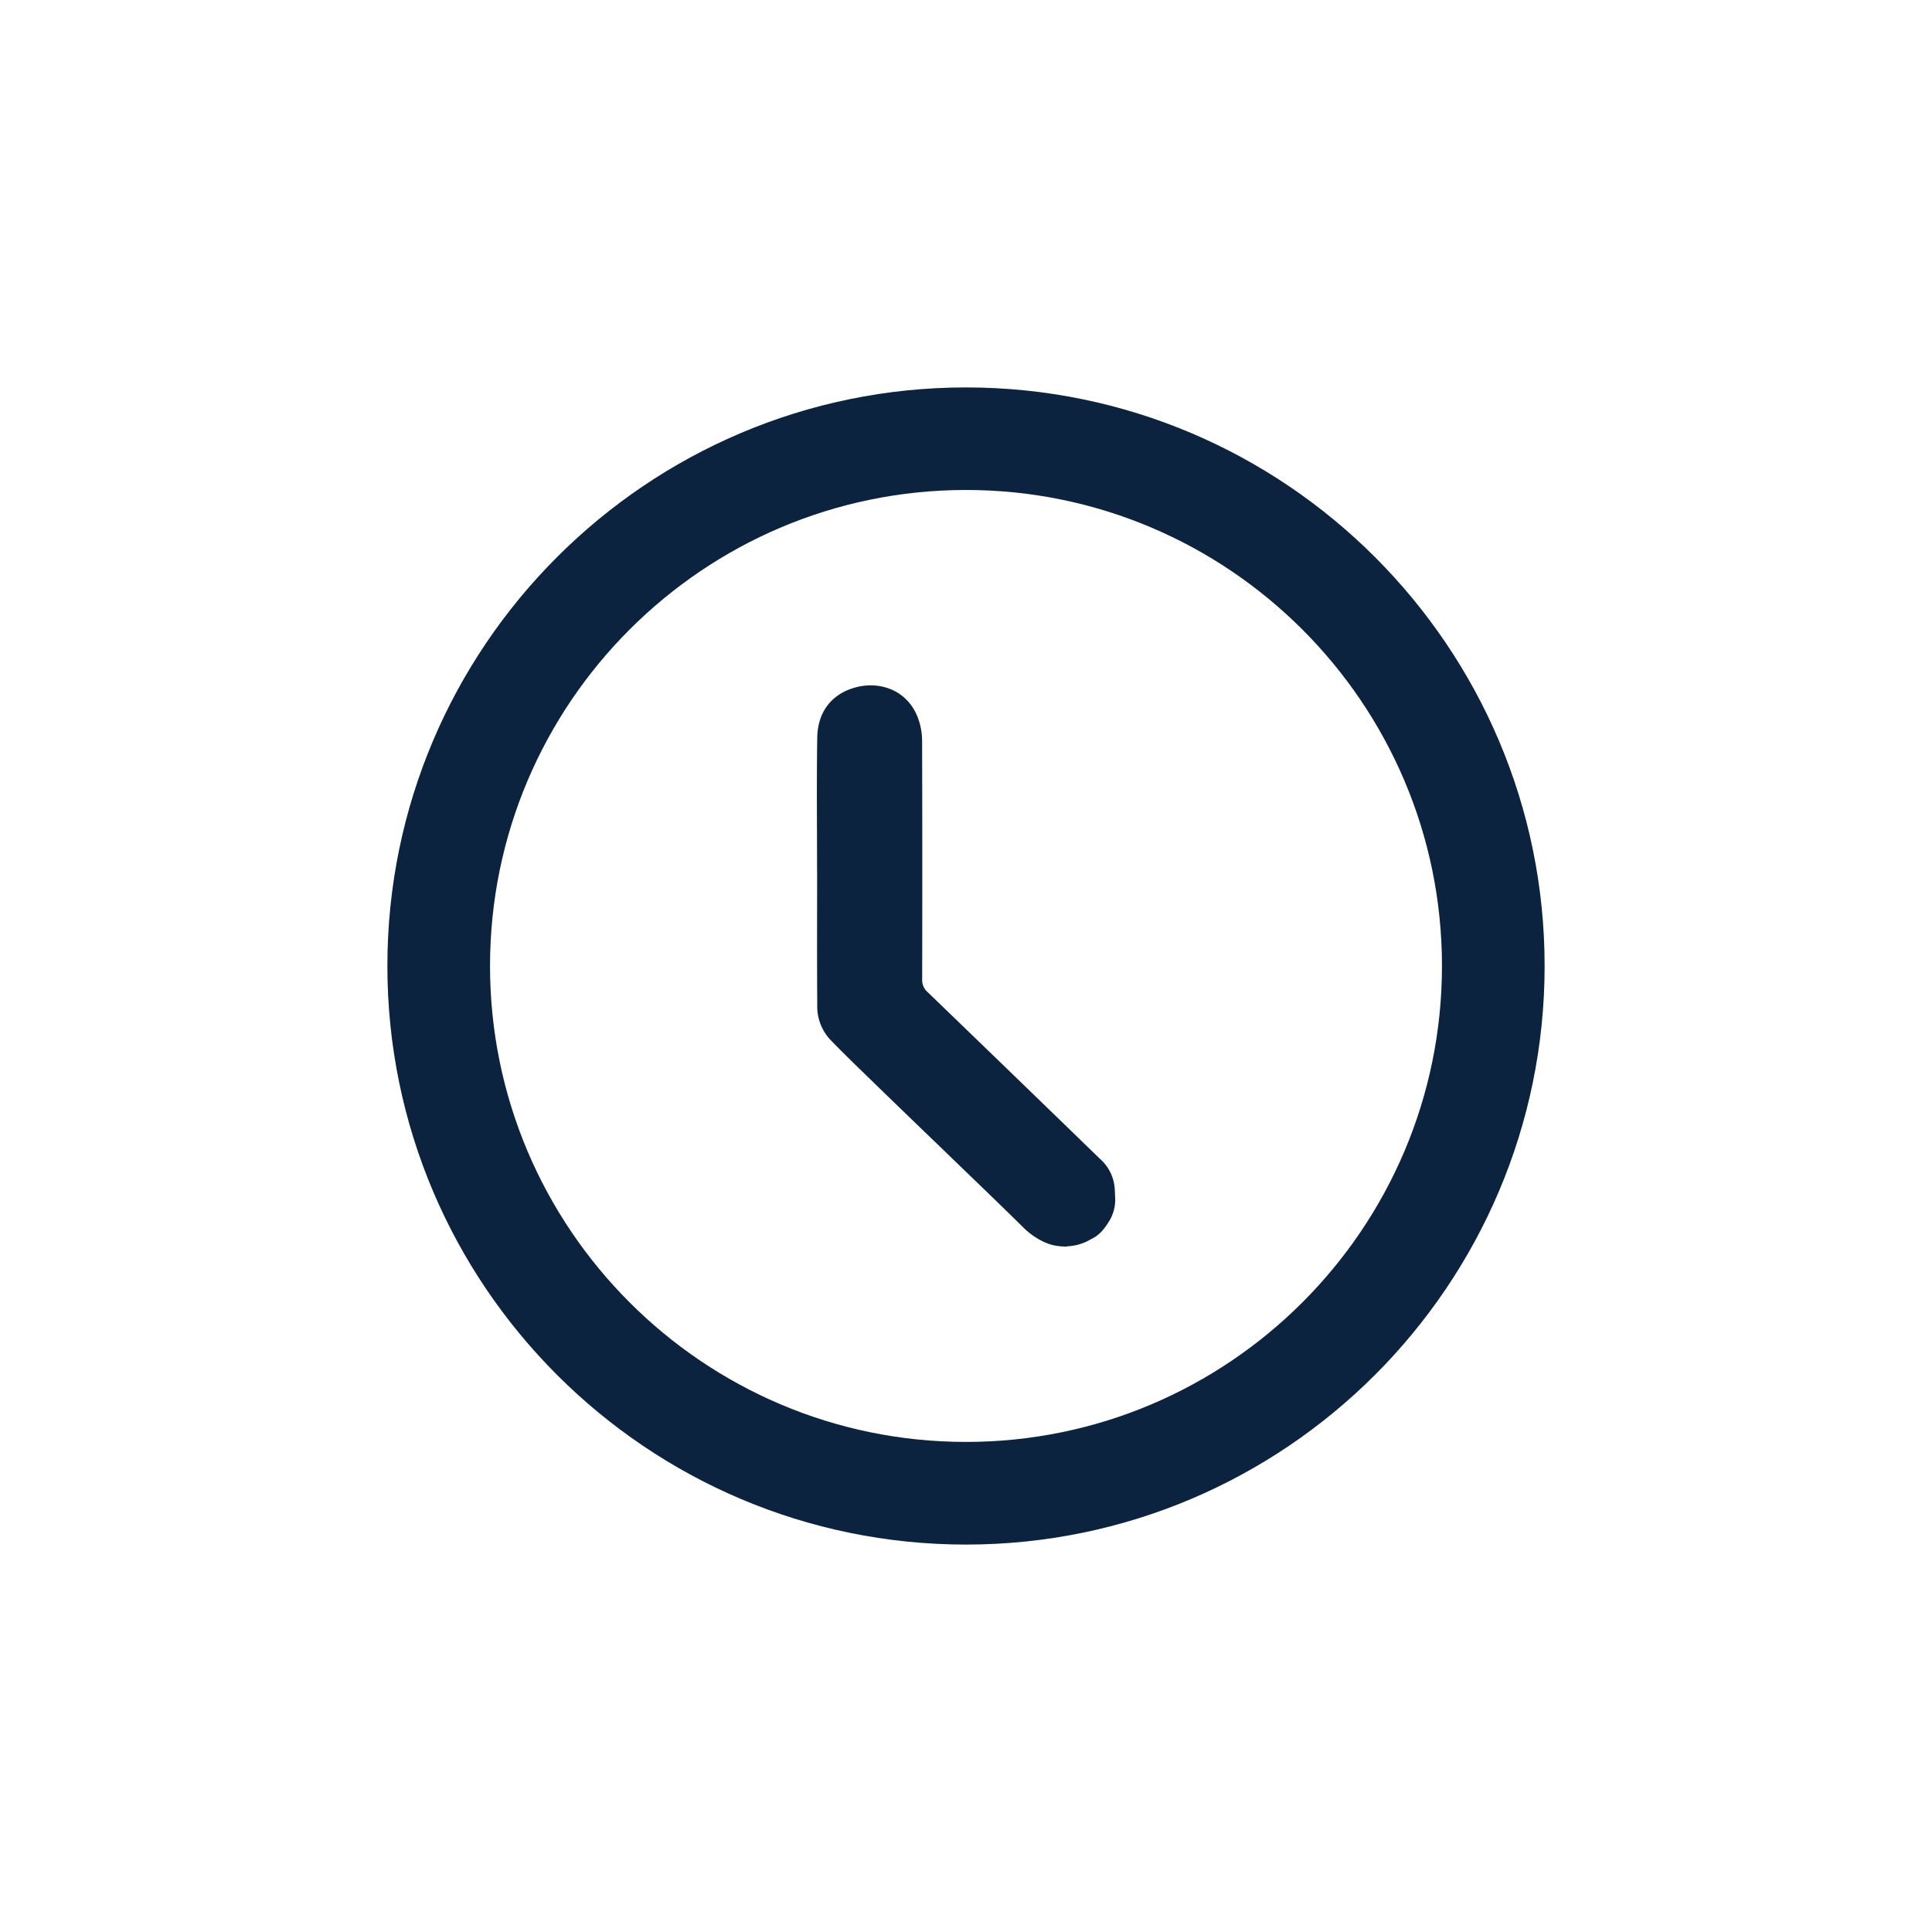
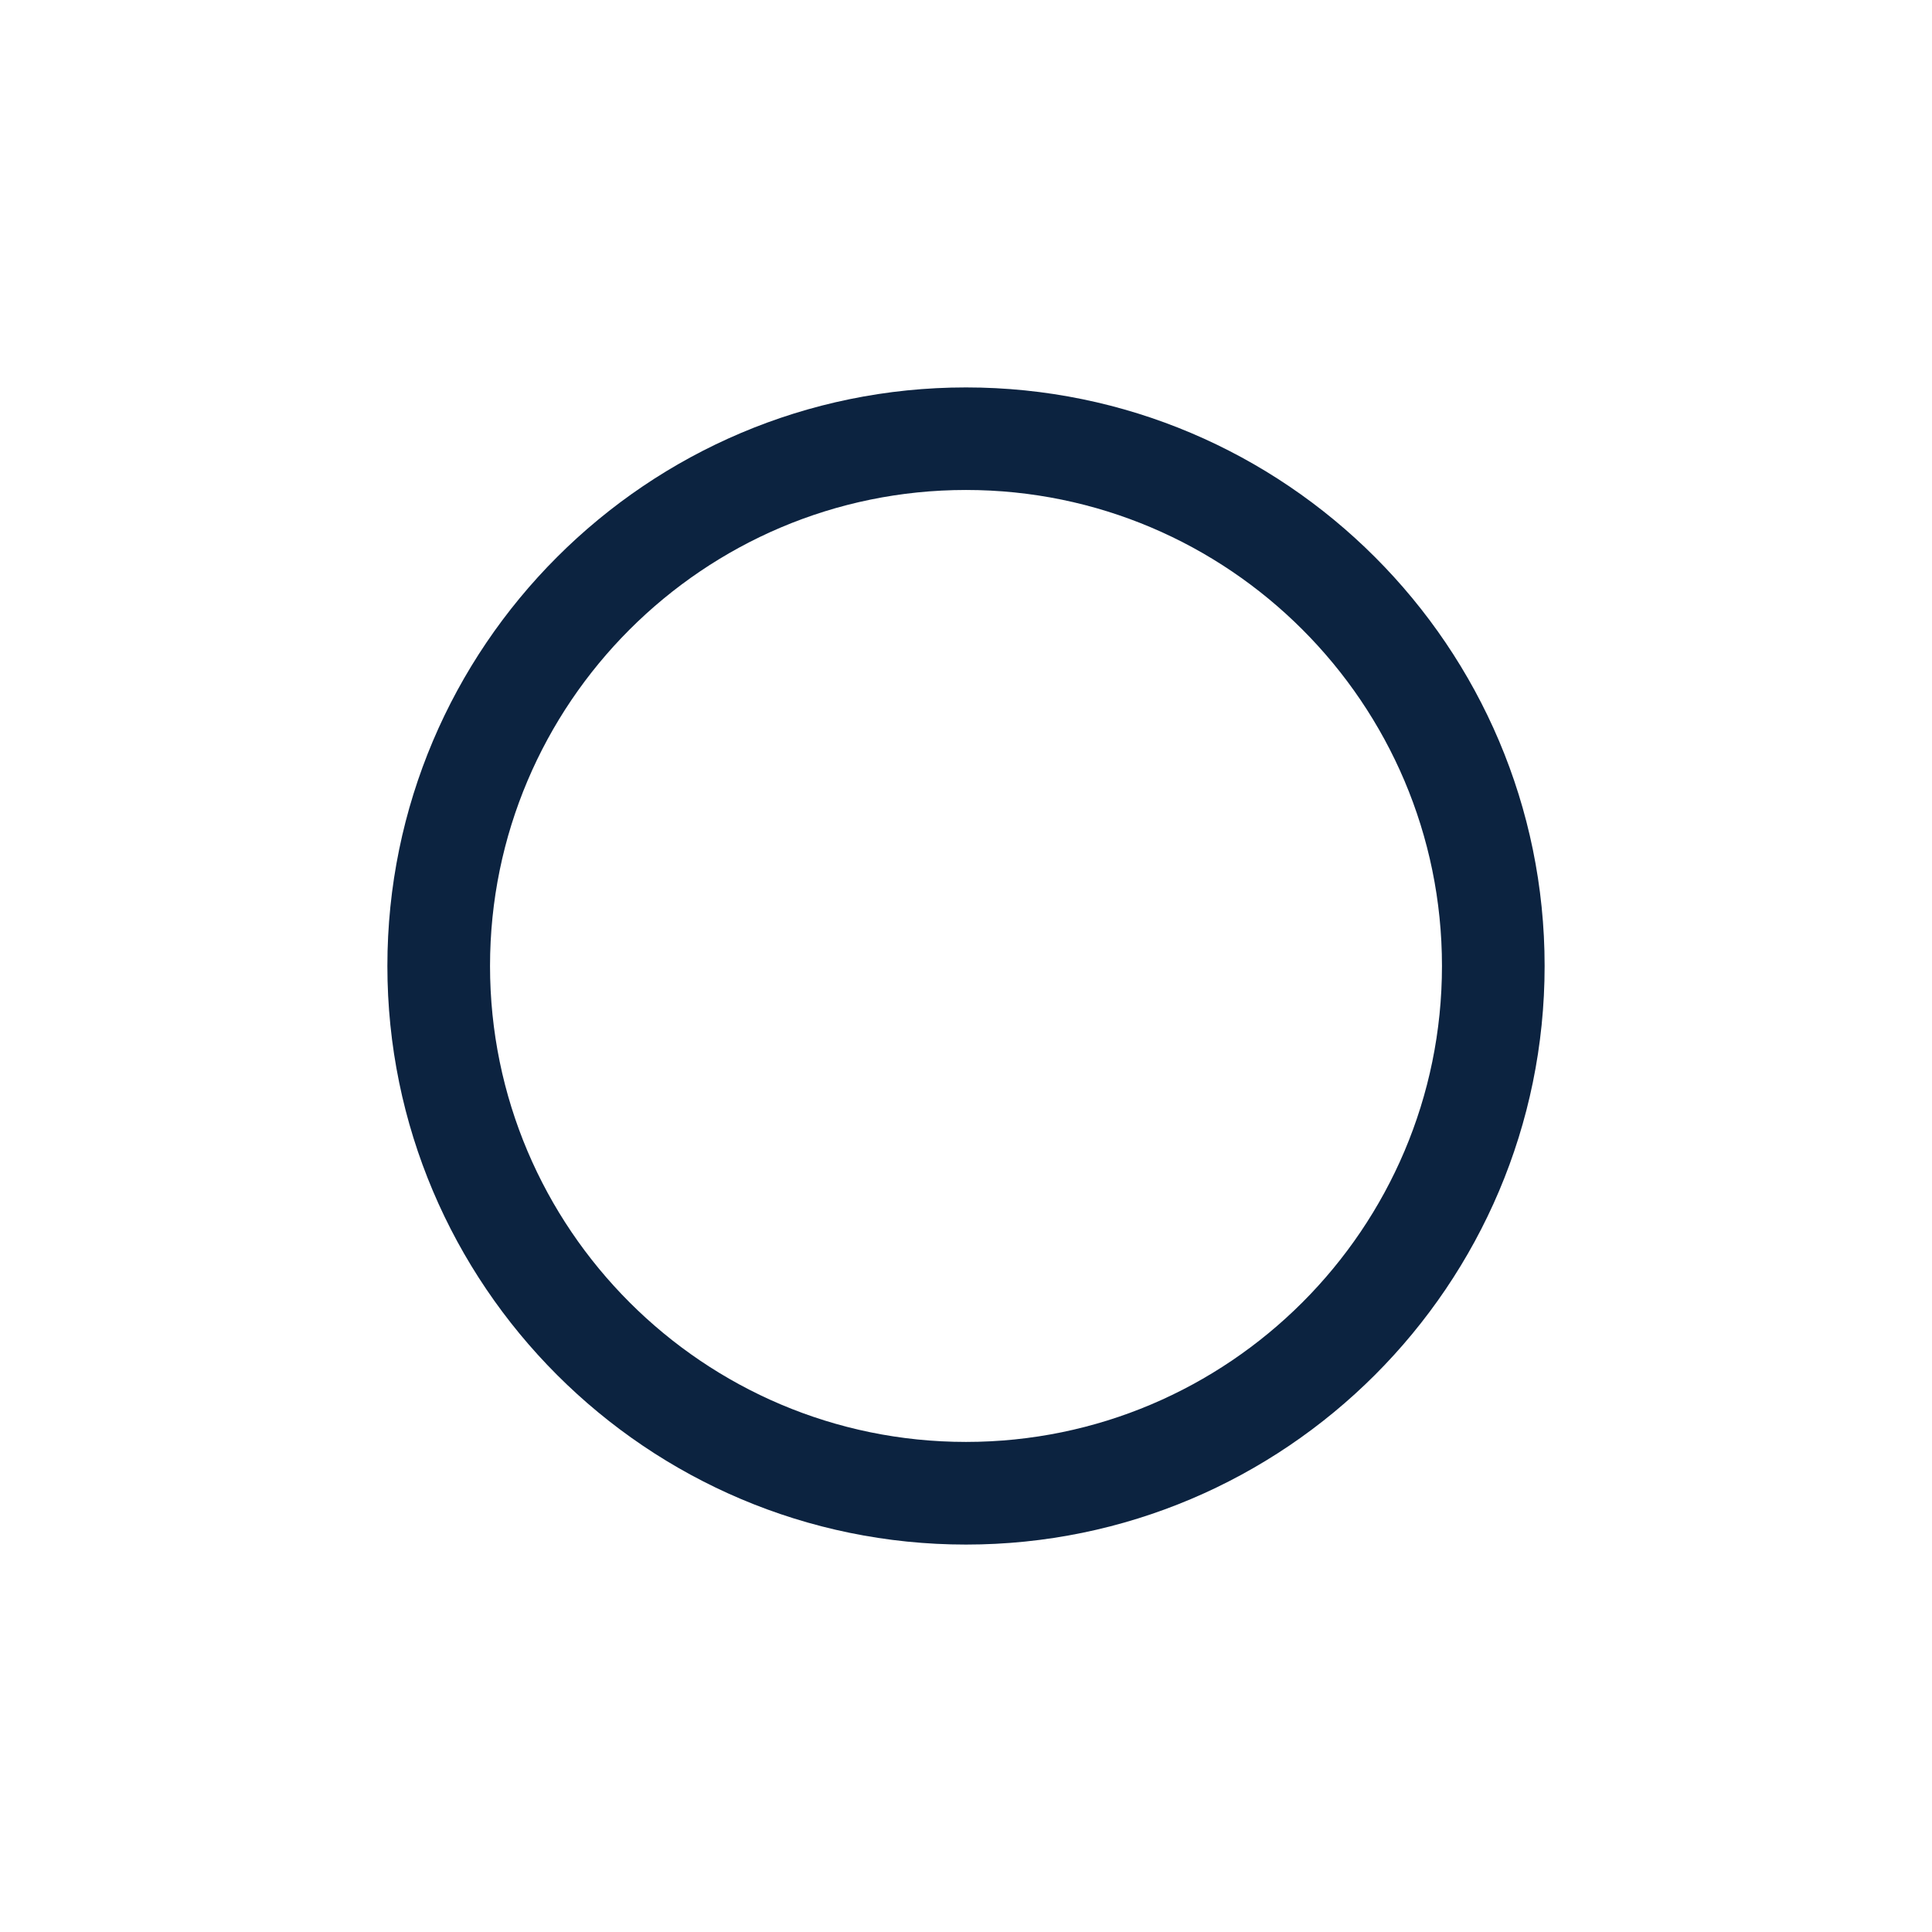
<svg xmlns="http://www.w3.org/2000/svg" id="Layer_1" data-name="Layer 1" width="600" height="600" viewBox="0 0 600 600">
  <defs>
    <style>.cls-1{fill:#0c2340;}</style>
  </defs>
  <title>Artboard 1 copy 3</title>
-   <path class="cls-1" d="M346.305,371.559c0-.079-.02-.158-.02-.257-.018-.693-.059-1.386-.097-2.089a13.517,13.517,0,0,0-4.622-9.359q-26.683-25.896-53.496-51.756a4.934,4.934,0,0,1-1.682-3.927q.088-36.999-.02-74.009a20.814,20.814,0,0,0-1.277-7.173c-3.264-8.725-11.971-11.684-19.797-9.398-7.293,2.146-11.37,7.757-11.487,15.503-.219,13.821-.059,27.614-.059,41.436h.018c0,13.882-.059,27.783.041,41.665a15.125,15.125,0,0,0,4.174,10.835c2.999,3.086,6.057,6.103,9.163,9.12q12.823,12.468,25.734,24.885c8.241,7.984,16.553,15.908,24.715,23.963a22.56,22.56,0,0,0,6.956,4.847,1.072,1.072,0,0,0,.237.099,14.555,14.555,0,0,0,2.721.851c.099.02.199.02.278.041a16.09,16.09,0,0,0,2.64.276c.099,0,.199.041.298.041.059,0,.099-.02.168-.02a1.443,1.443,0,0,0,.296,0,2.83,2.83,0,0,0,.426-.099,15.38,15.38,0,0,0,7.341-2.276c2.673-1.206,4.314-3.522,5.769-5.955a12.831,12.831,0,0,0,1.583-7.163v-.079" />
  <path class="cls-1" d="M299.999,152.167c-81.516,0-147.817,66.321-147.817,147.819,0,81.526,66.301,147.817,147.817,147.817,81.518,0,147.817-66.29,147.817-147.817,0-81.498-66.299-147.819-147.817-147.819m0,327.513c-99.088,0-179.694-80.596-179.694-179.694,0-99.06,80.606-179.666,179.694-179.666,99.09,0,179.696,80.606,179.696,179.666,0,99.098-80.606,179.694-179.696,179.694" />
</svg>